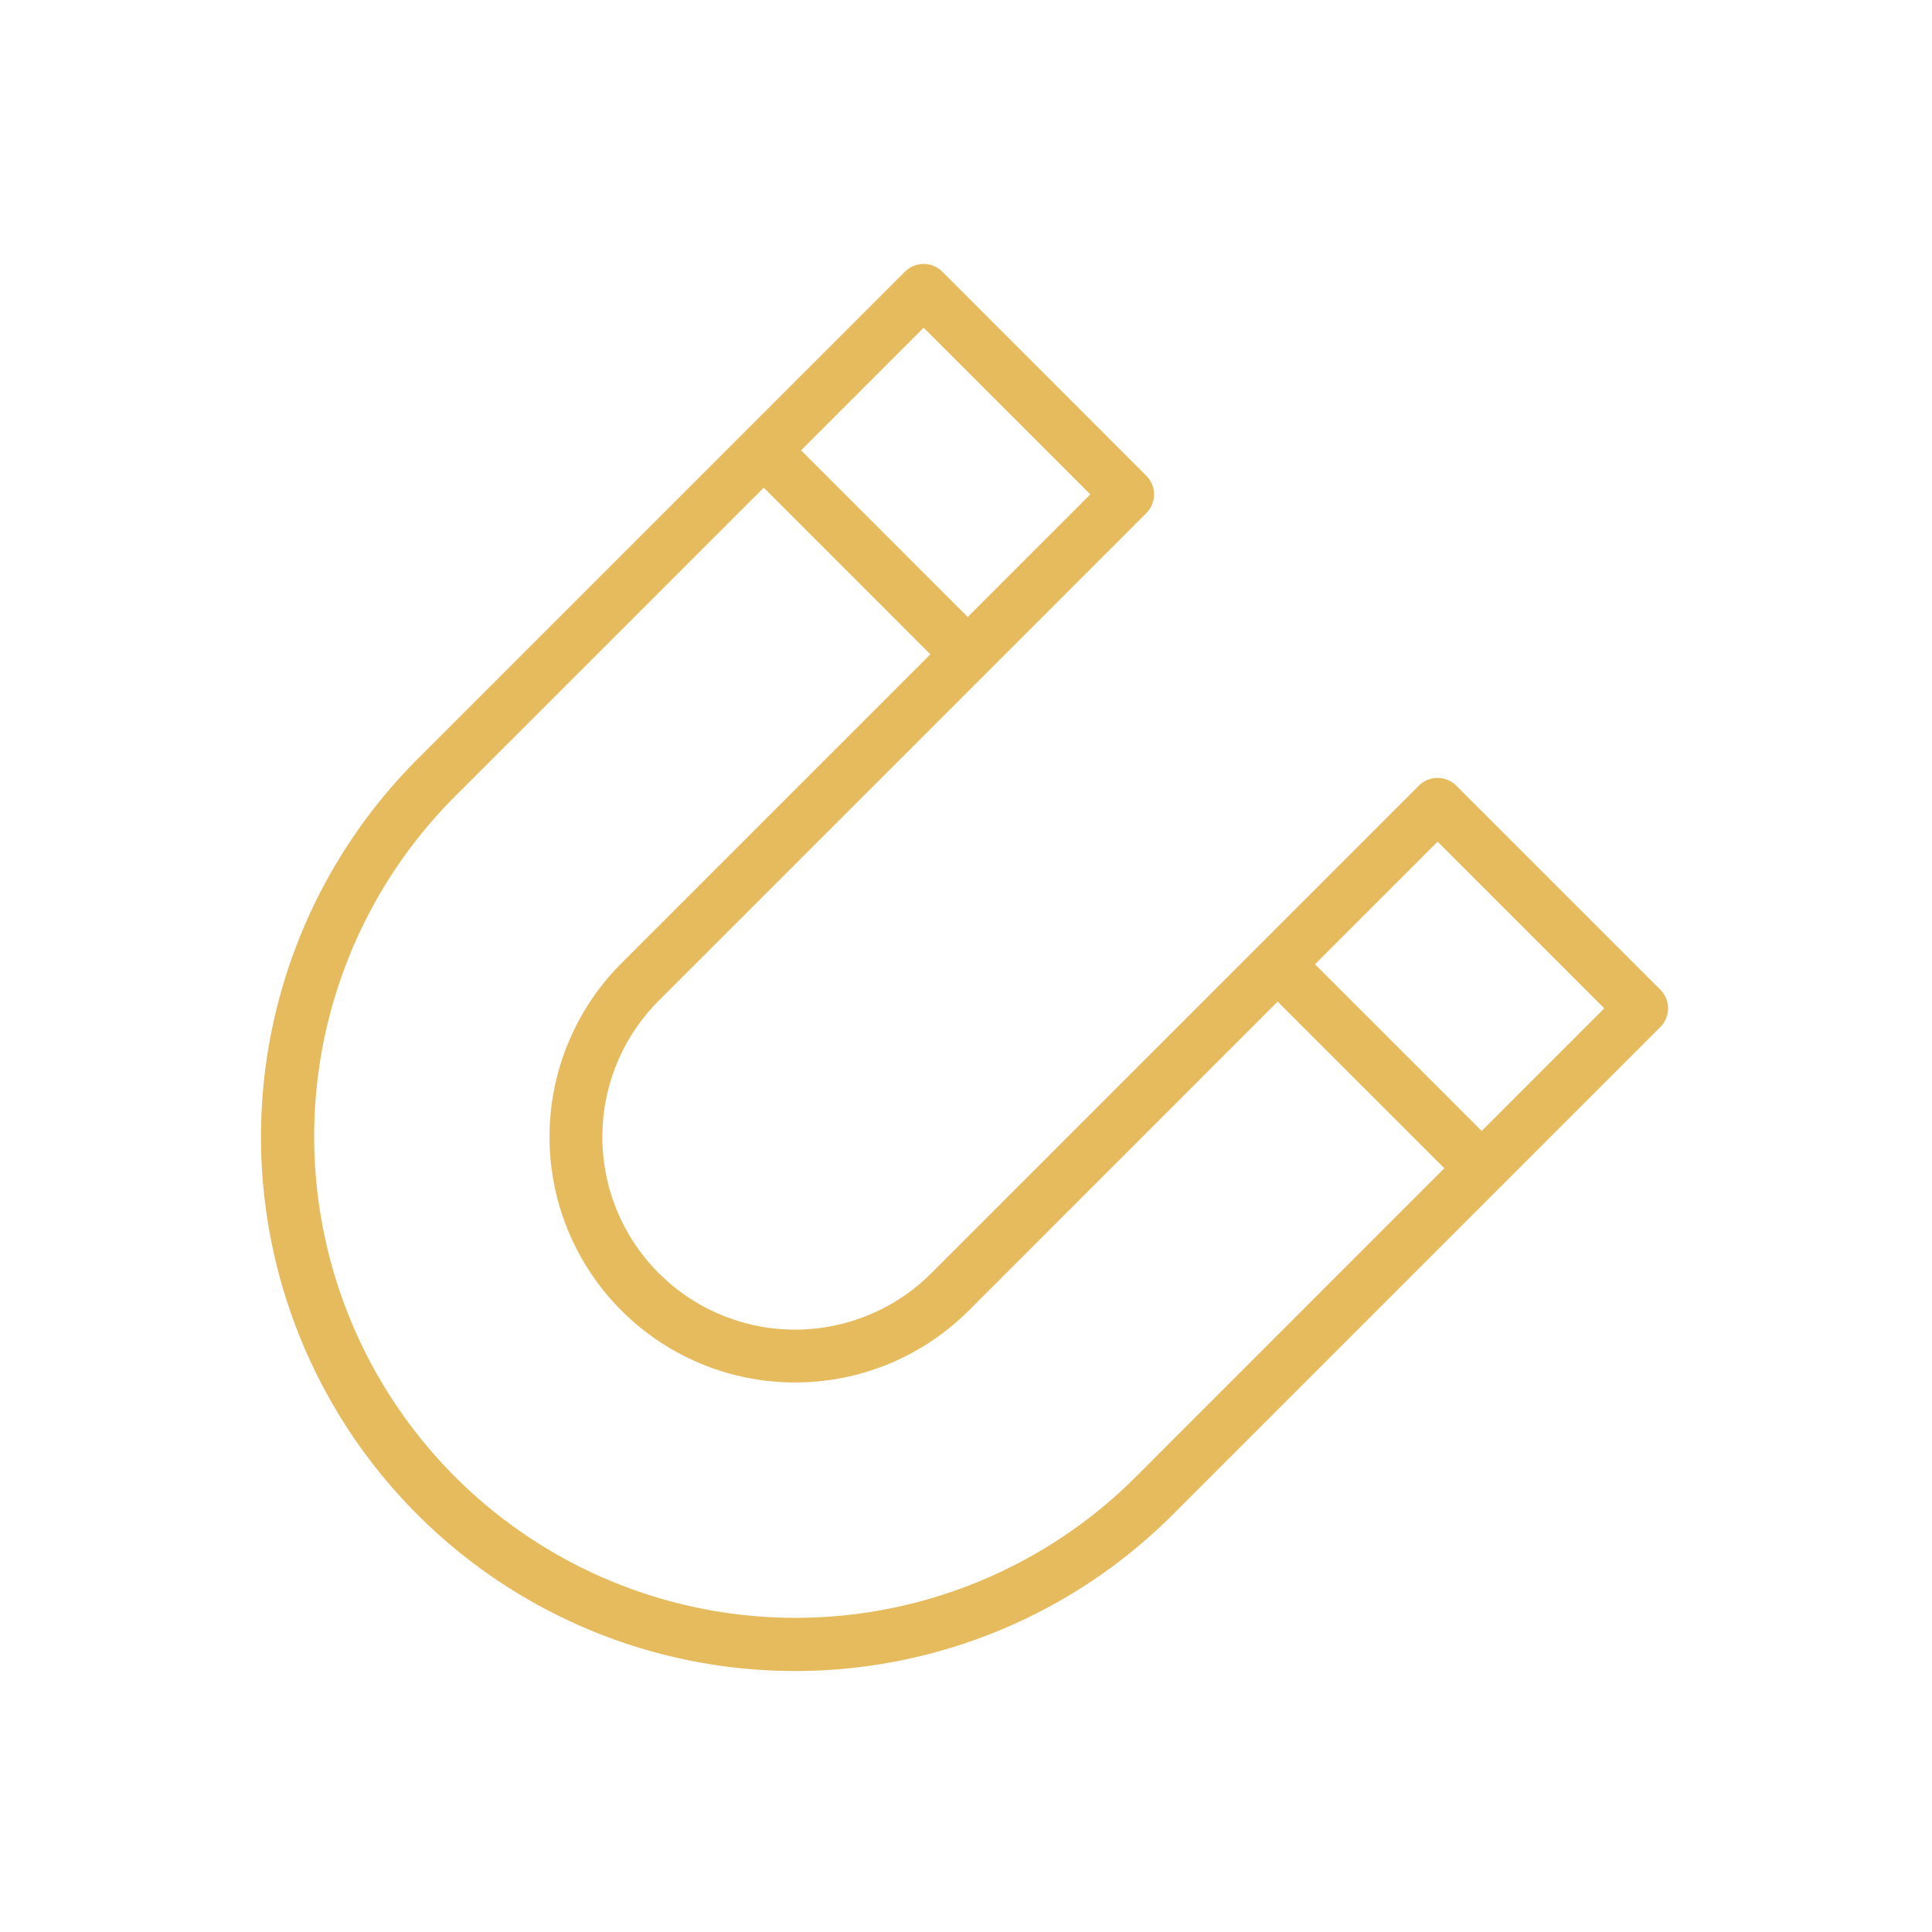
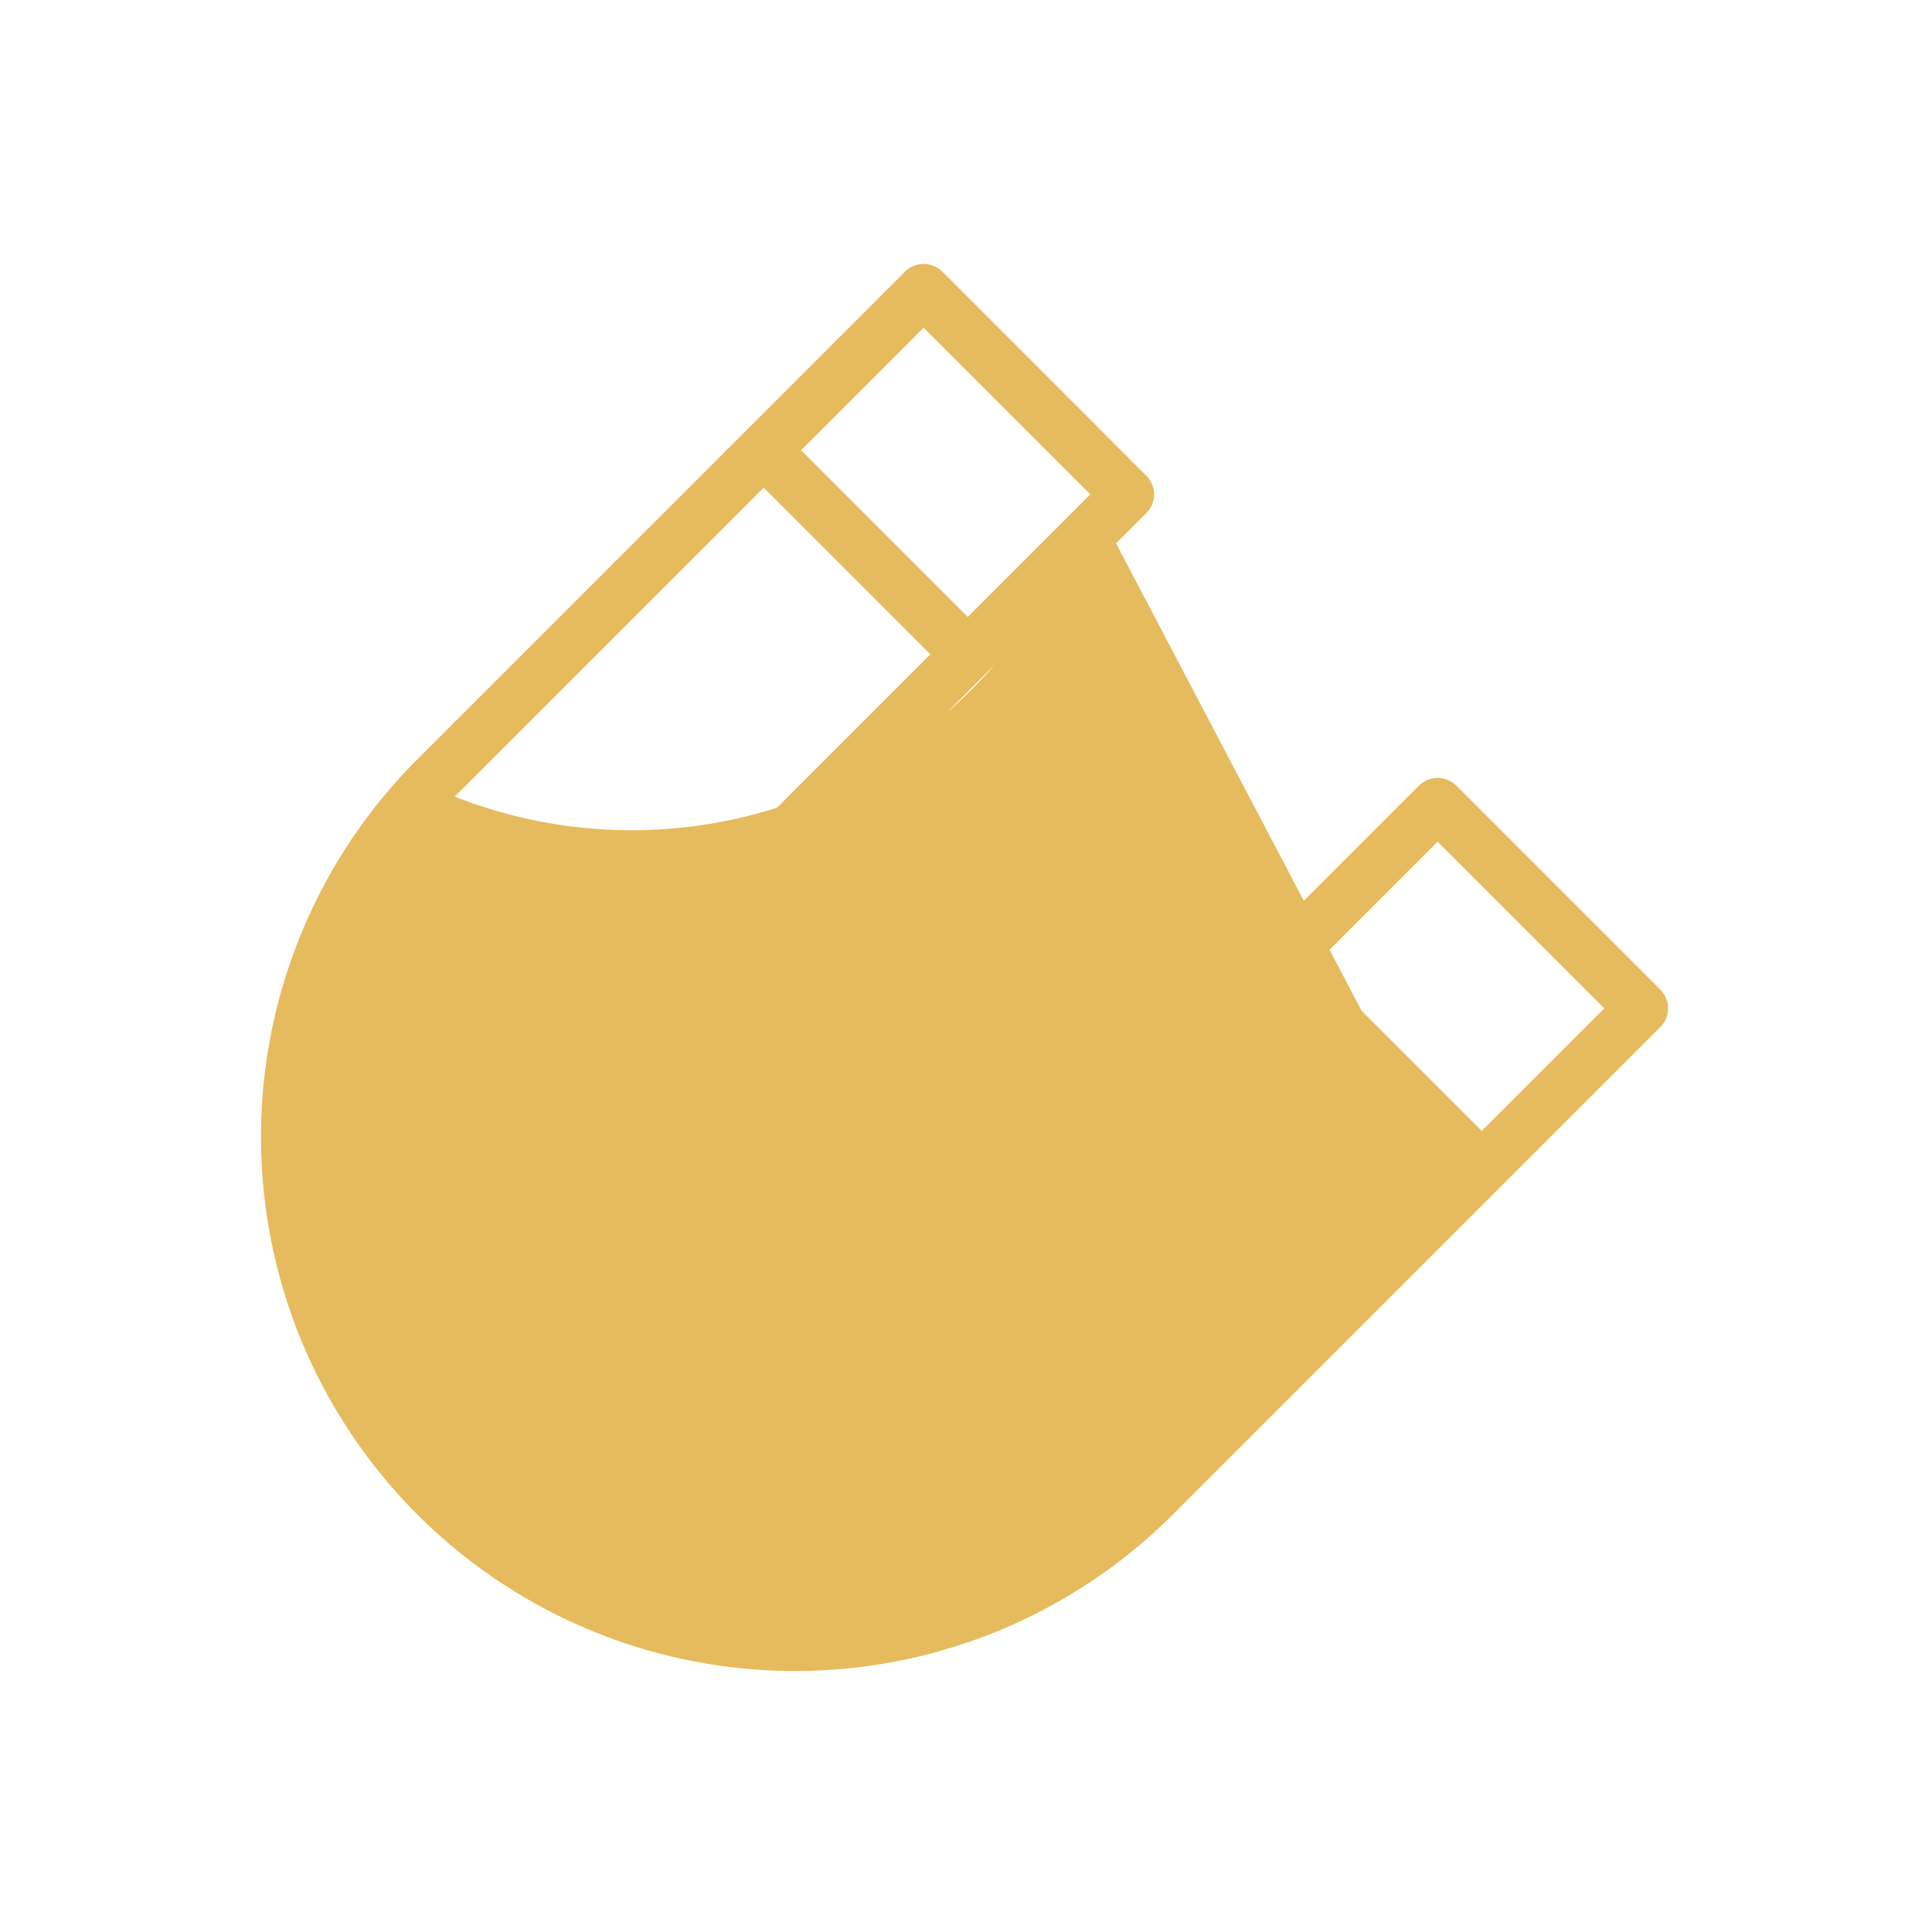
<svg xmlns="http://www.w3.org/2000/svg" version="1.1" width="512" height="512" x="0" y="0" viewBox="0 0 128 128" style="enable-background:new 0 0 512 512" xml:space="preserve" class="">
  <g>
-     <path d="M110 65.569 96.481 52.051a1.75 1.75 0 0 0-2.474 0l-32.3 32.3a12.769 12.769 0 0 1-18.06-18.057l32.3-32.3a1.751 1.751 0 0 0 0-2.474L62.431 18a1.749 1.749 0 0 0-2.475 0l-32.3 32.3A35.386 35.386 0 0 0 77.7 100.345l32.3-32.3a1.751 1.751 0 0 0 0-2.476zm-14.756-9.806 11.044 11.044-8.122 8.122-11.044-11.044zM72.237 32.756l-8.122 8.121-11.044-11.043 8.122-8.122zm2.988 65.115A31.887 31.887 0 0 1 30.13 52.776L50.6 32.309l11.04 11.043-20.467 20.467a16.269 16.269 0 0 0 23.008 23.008L84.647 66.36 95.691 77.4z" fill="#e6bb5e" opacity="1" data-original="#000000" />
+     <path d="M110 65.569 96.481 52.051a1.75 1.75 0 0 0-2.474 0l-32.3 32.3a12.769 12.769 0 0 1-18.06-18.057l32.3-32.3a1.751 1.751 0 0 0 0-2.474L62.431 18a1.749 1.749 0 0 0-2.475 0l-32.3 32.3A35.386 35.386 0 0 0 77.7 100.345l32.3-32.3a1.751 1.751 0 0 0 0-2.476zm-14.756-9.806 11.044 11.044-8.122 8.122-11.044-11.044zM72.237 32.756l-8.122 8.121-11.044-11.043 8.122-8.122zA31.887 31.887 0 0 1 30.13 52.776L50.6 32.309l11.04 11.043-20.467 20.467a16.269 16.269 0 0 0 23.008 23.008L84.647 66.36 95.691 77.4z" fill="#e6bb5e" opacity="1" data-original="#000000" />
  </g>
</svg>